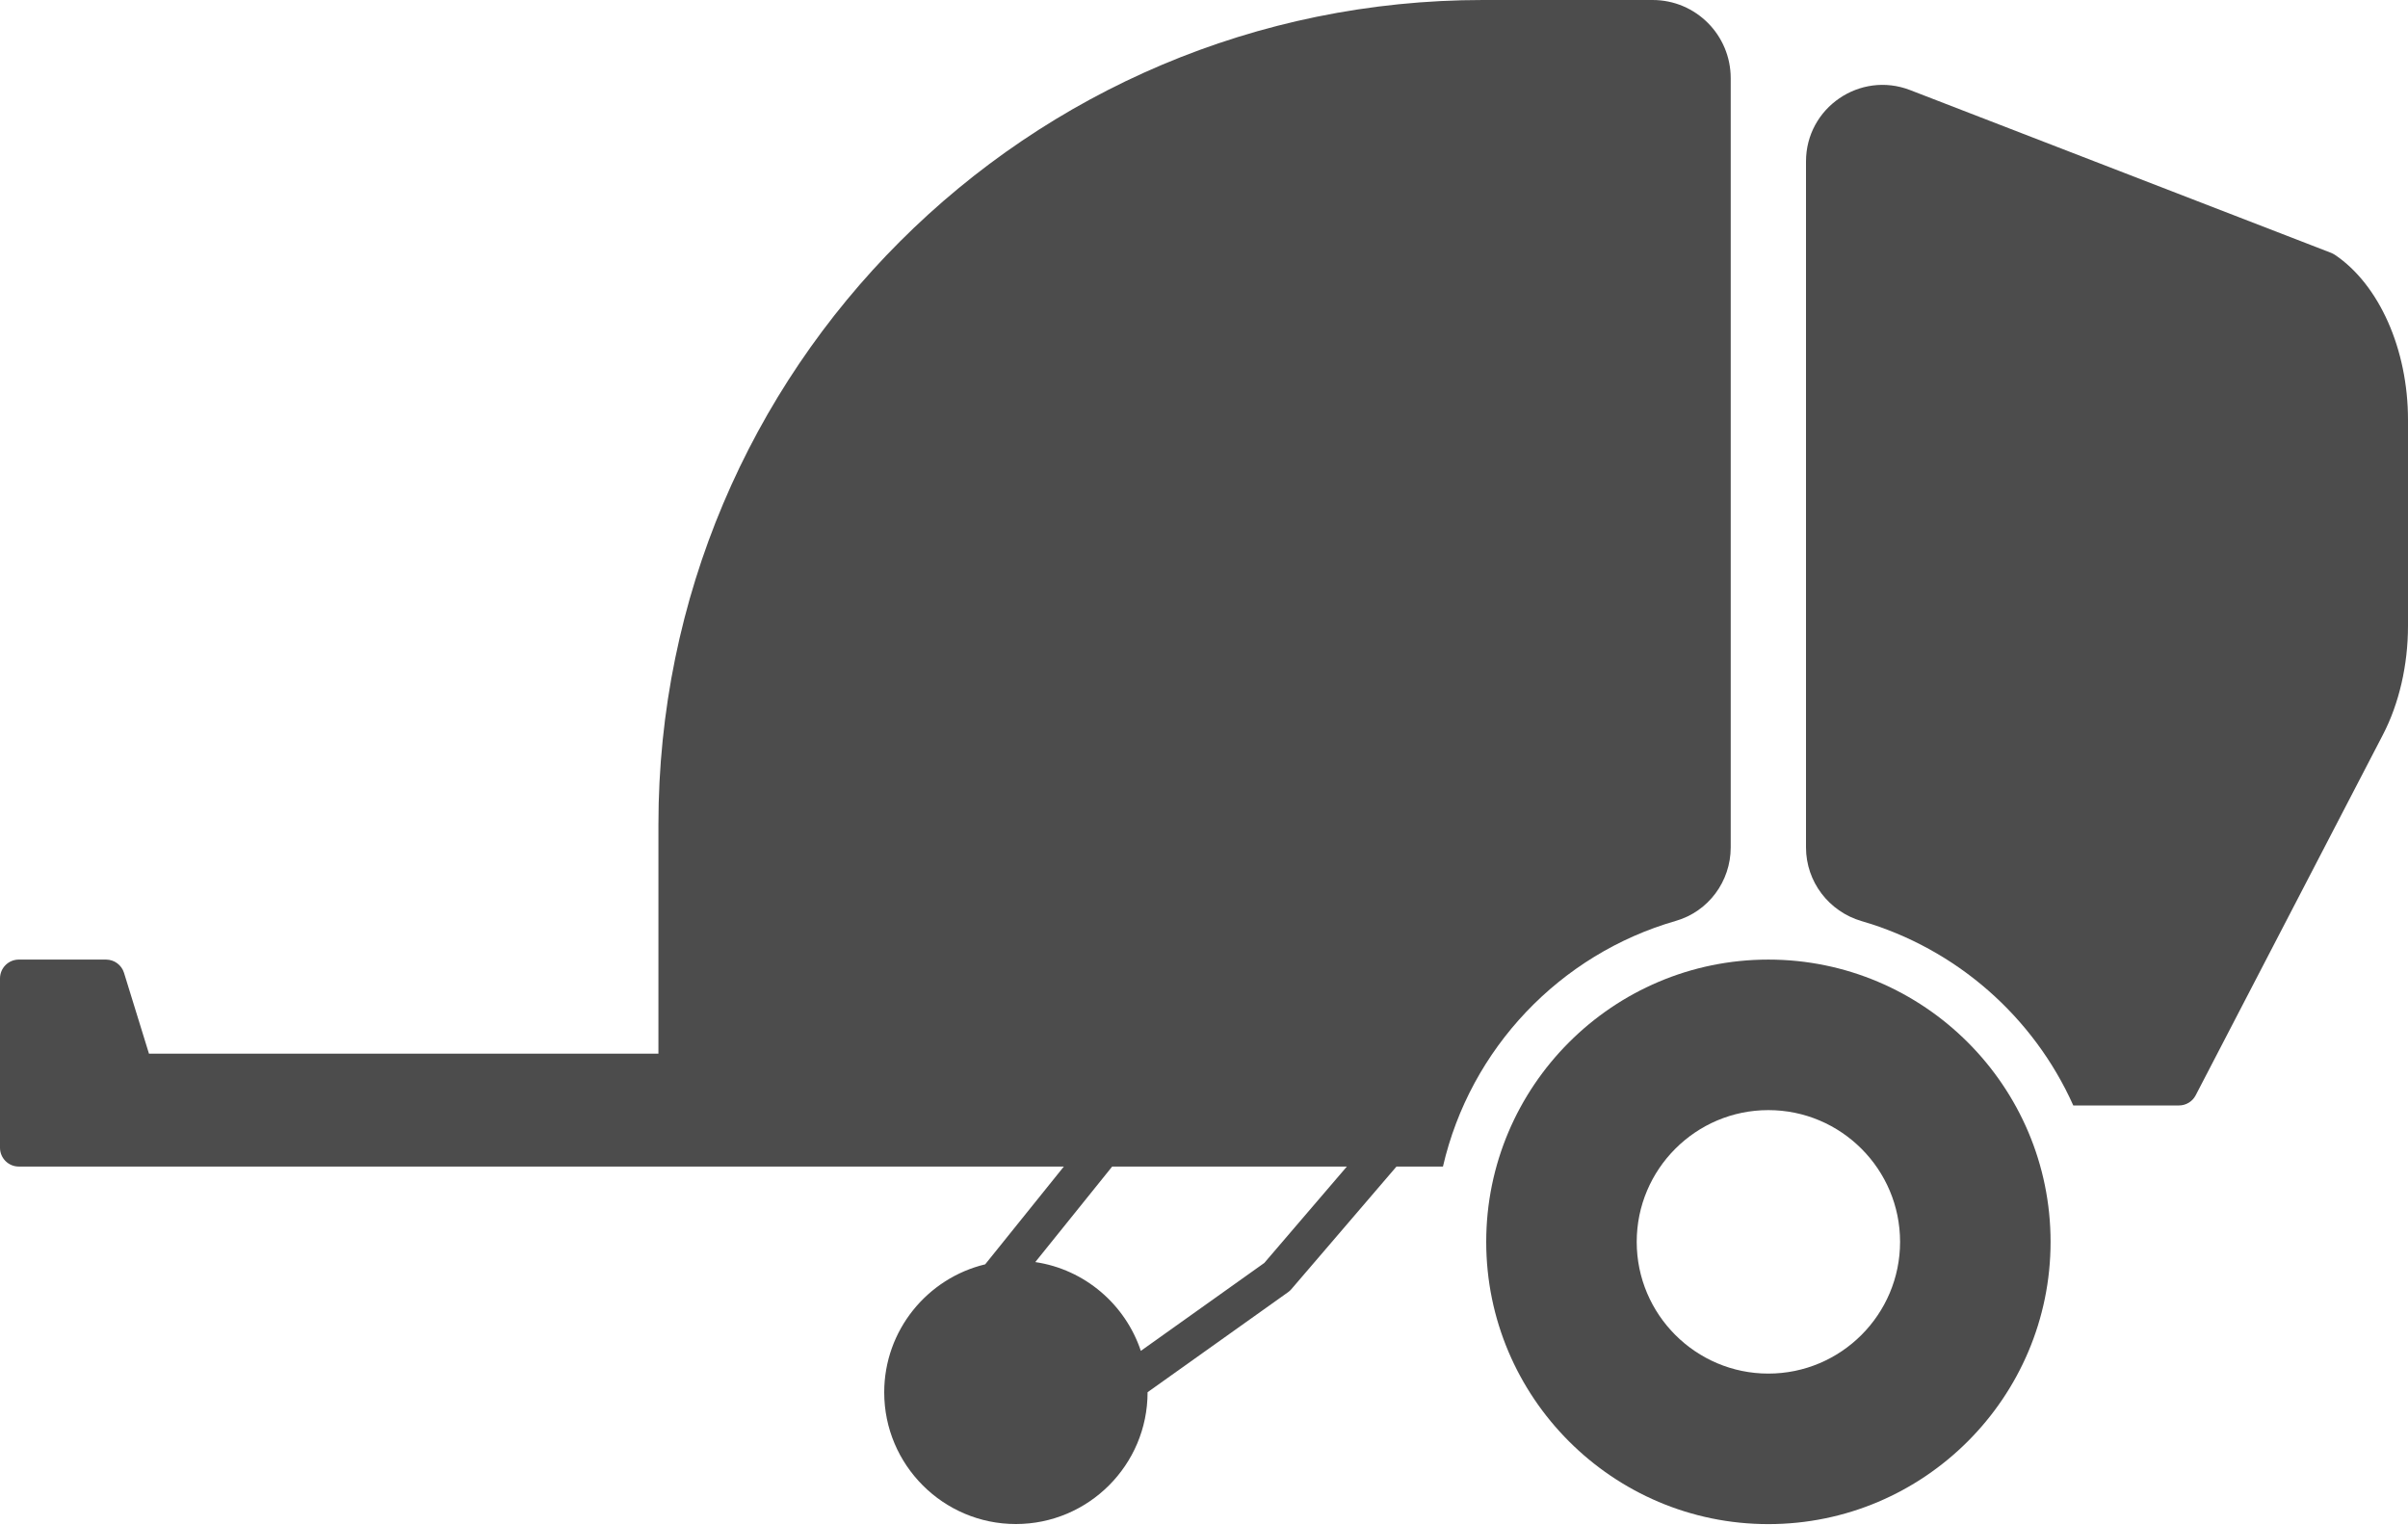
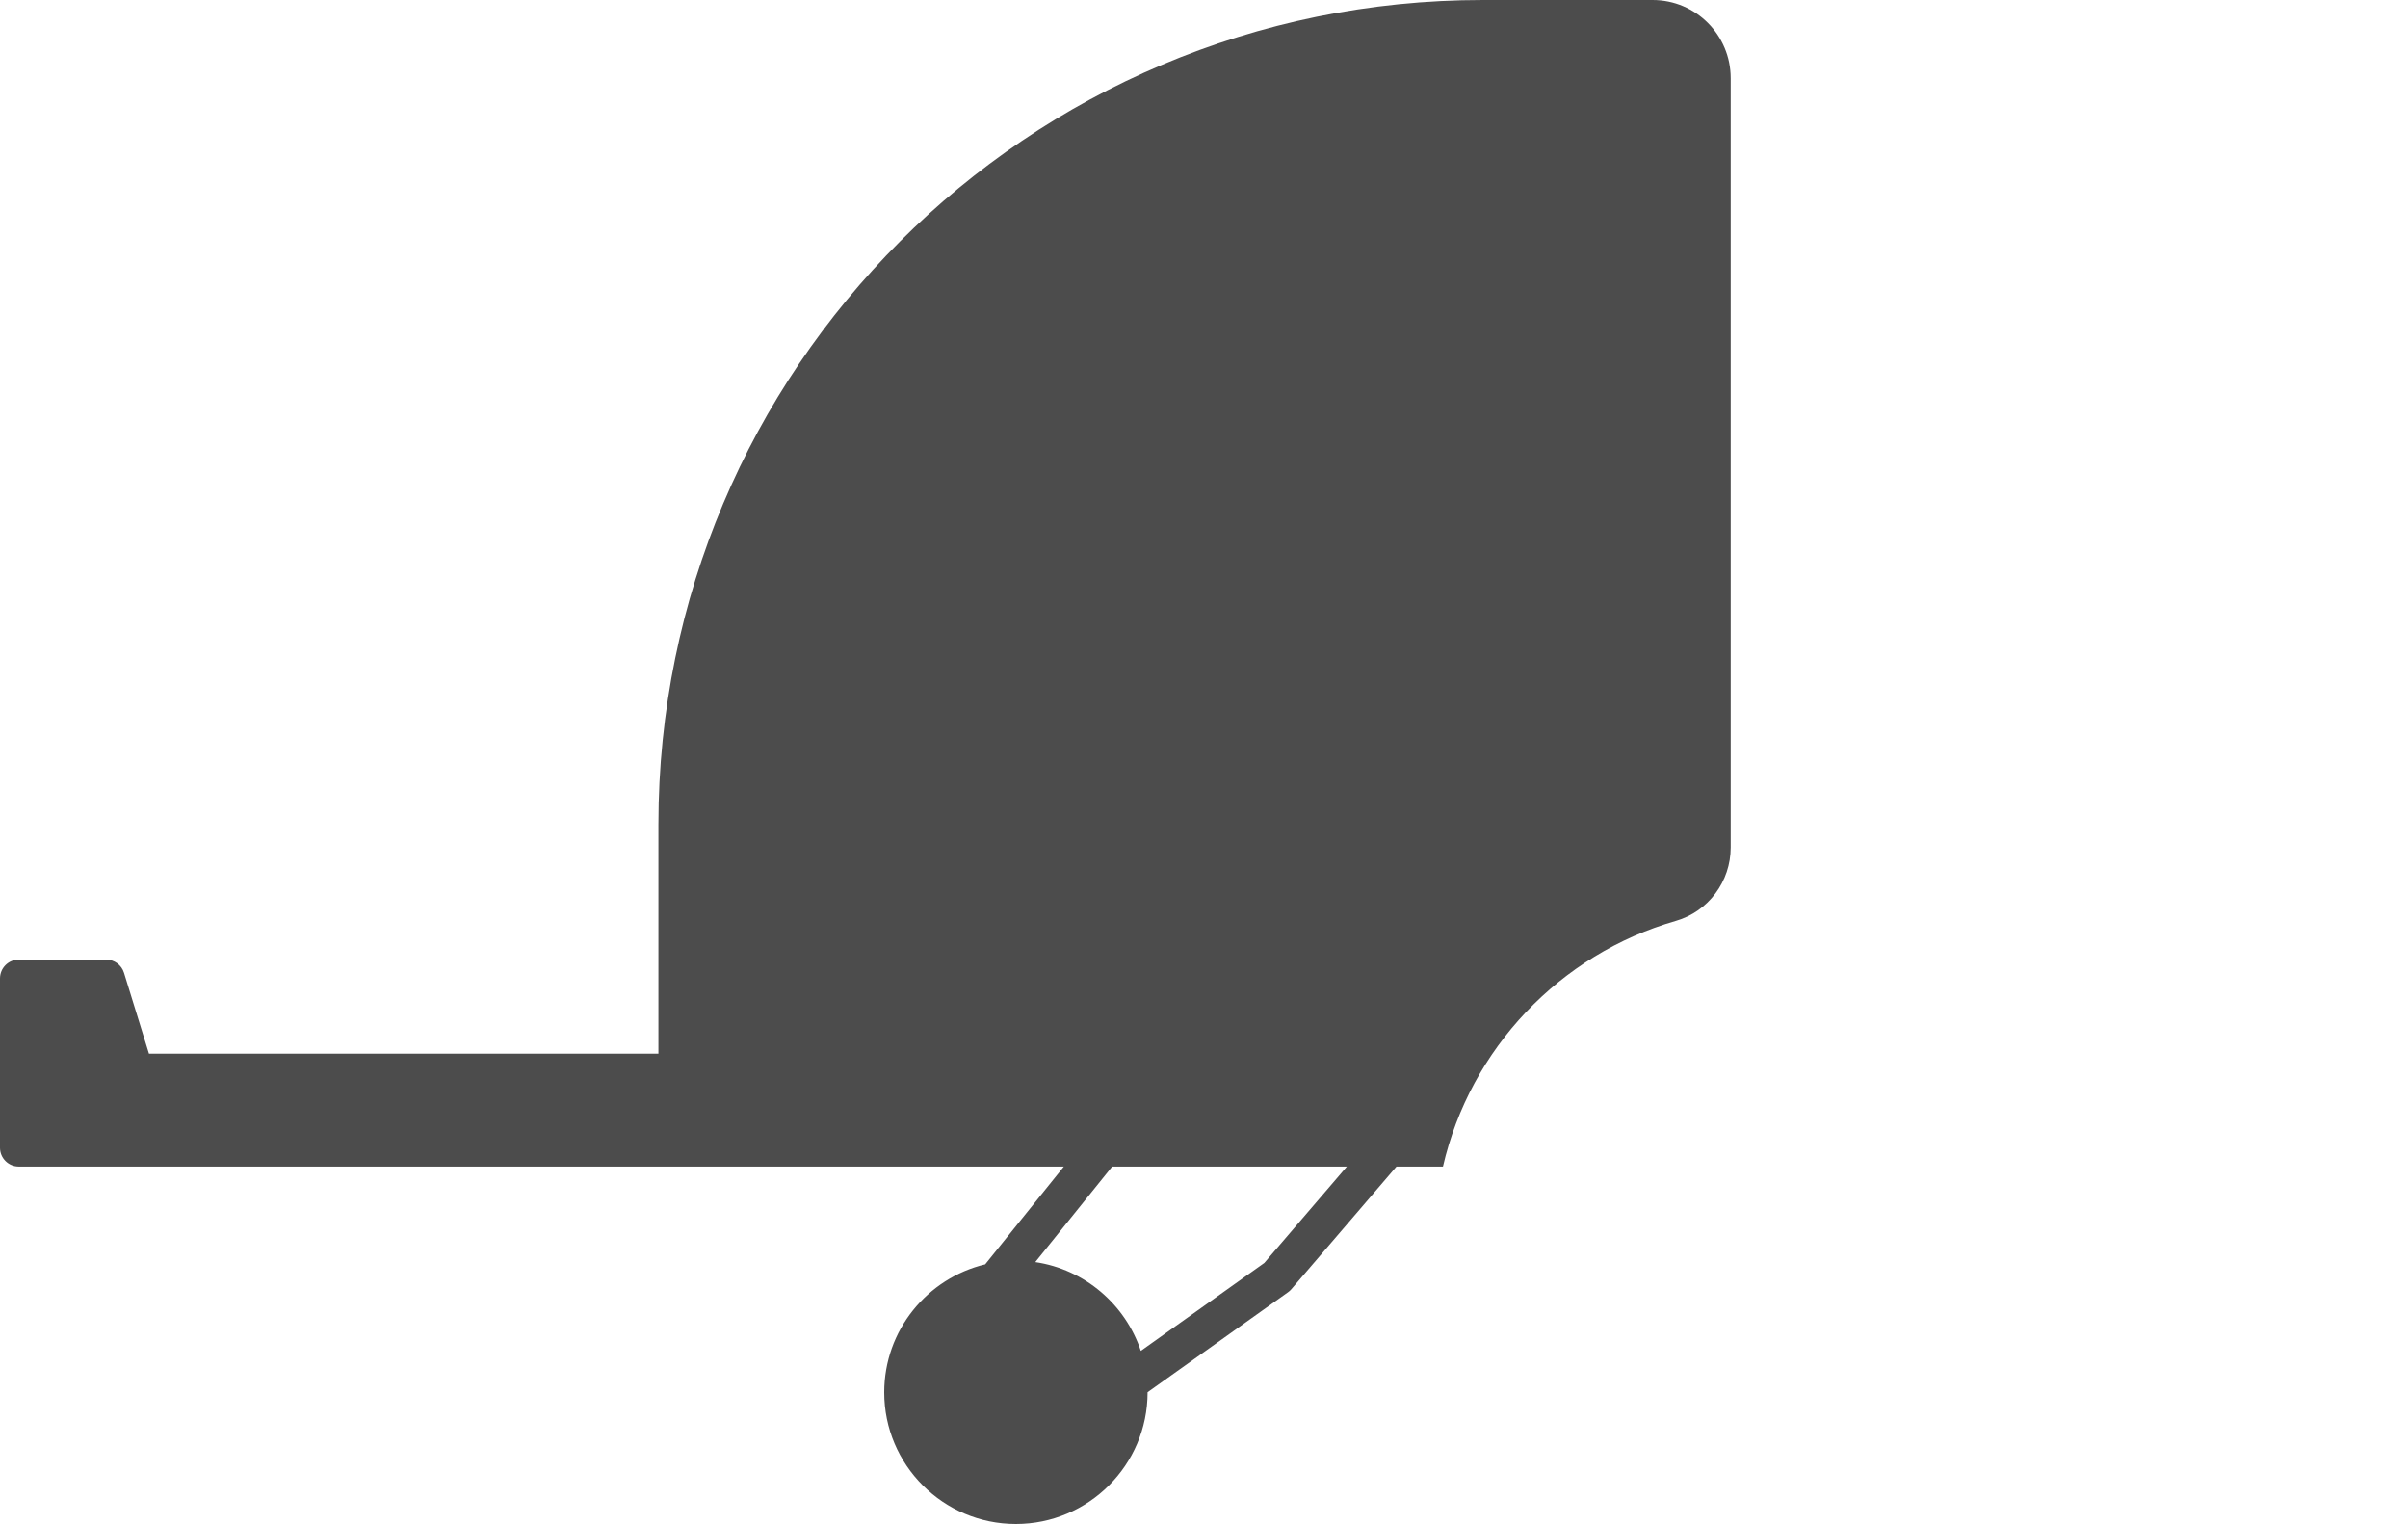
<svg xmlns="http://www.w3.org/2000/svg" width="30" height="19" viewBox="0 0 30 19" fill="none">
-   <path d="M22.031 11.953C20.093 11.953 18.516 13.531 18.516 15.469C18.516 17.407 20.093 18.985 22.031 18.985C23.97 18.985 25.547 17.407 25.547 15.469C25.547 13.531 23.97 11.953 22.031 11.953ZM22.031 17.11C21.127 17.11 20.391 16.374 20.391 15.469C20.391 14.564 21.127 13.828 22.031 13.828C22.936 13.828 23.672 14.564 23.672 15.469C23.672 16.374 22.936 17.11 22.031 17.11Z" fill="#4C4C4C" />
-   <path d="M29.089 3.174C29.074 3.165 29.058 3.156 29.043 3.15L23.797 1.122C23.173 0.881 22.5 1.342 22.5 2.011V10.556C22.5 10.983 22.785 11.355 23.194 11.474C24.372 11.816 25.335 12.665 25.83 13.77H27.147C27.234 13.77 27.315 13.721 27.355 13.643L29.687 9.153C29.889 8.765 30 8.283 30 7.796V5.23C30 4.353 29.642 3.546 29.089 3.174Z" fill="#4C4C4C" />
  <path d="M20.878 11.471C21.284 11.354 21.562 10.979 21.562 10.556V0.974C21.562 0.436 21.127 0 20.589 0H18.475C12.802 0 8.203 4.599 8.203 10.271V13.125H1.856L1.545 12.118C1.515 12.02 1.424 11.953 1.321 11.953H0.234C0.105 11.953 0 12.058 0 12.188V14.297C0 14.426 0.105 14.531 0.234 14.531H8.438H13.254L12.274 15.749C11.553 15.922 11.016 16.571 11.016 17.344C11.016 18.248 11.752 18.984 12.656 18.984C13.561 18.984 14.297 18.248 14.297 17.344C14.297 17.343 14.297 17.343 14.297 17.342L16.046 16.097C16.062 16.086 16.076 16.073 16.088 16.059L17.398 14.531H17.977C18.317 13.059 19.436 11.886 20.878 11.471ZM15.751 15.732L14.213 16.827C14.02 16.249 13.515 15.812 12.898 15.721L13.856 14.531H16.78L15.751 15.732Z" fill="#4C4C4C" />
</svg>